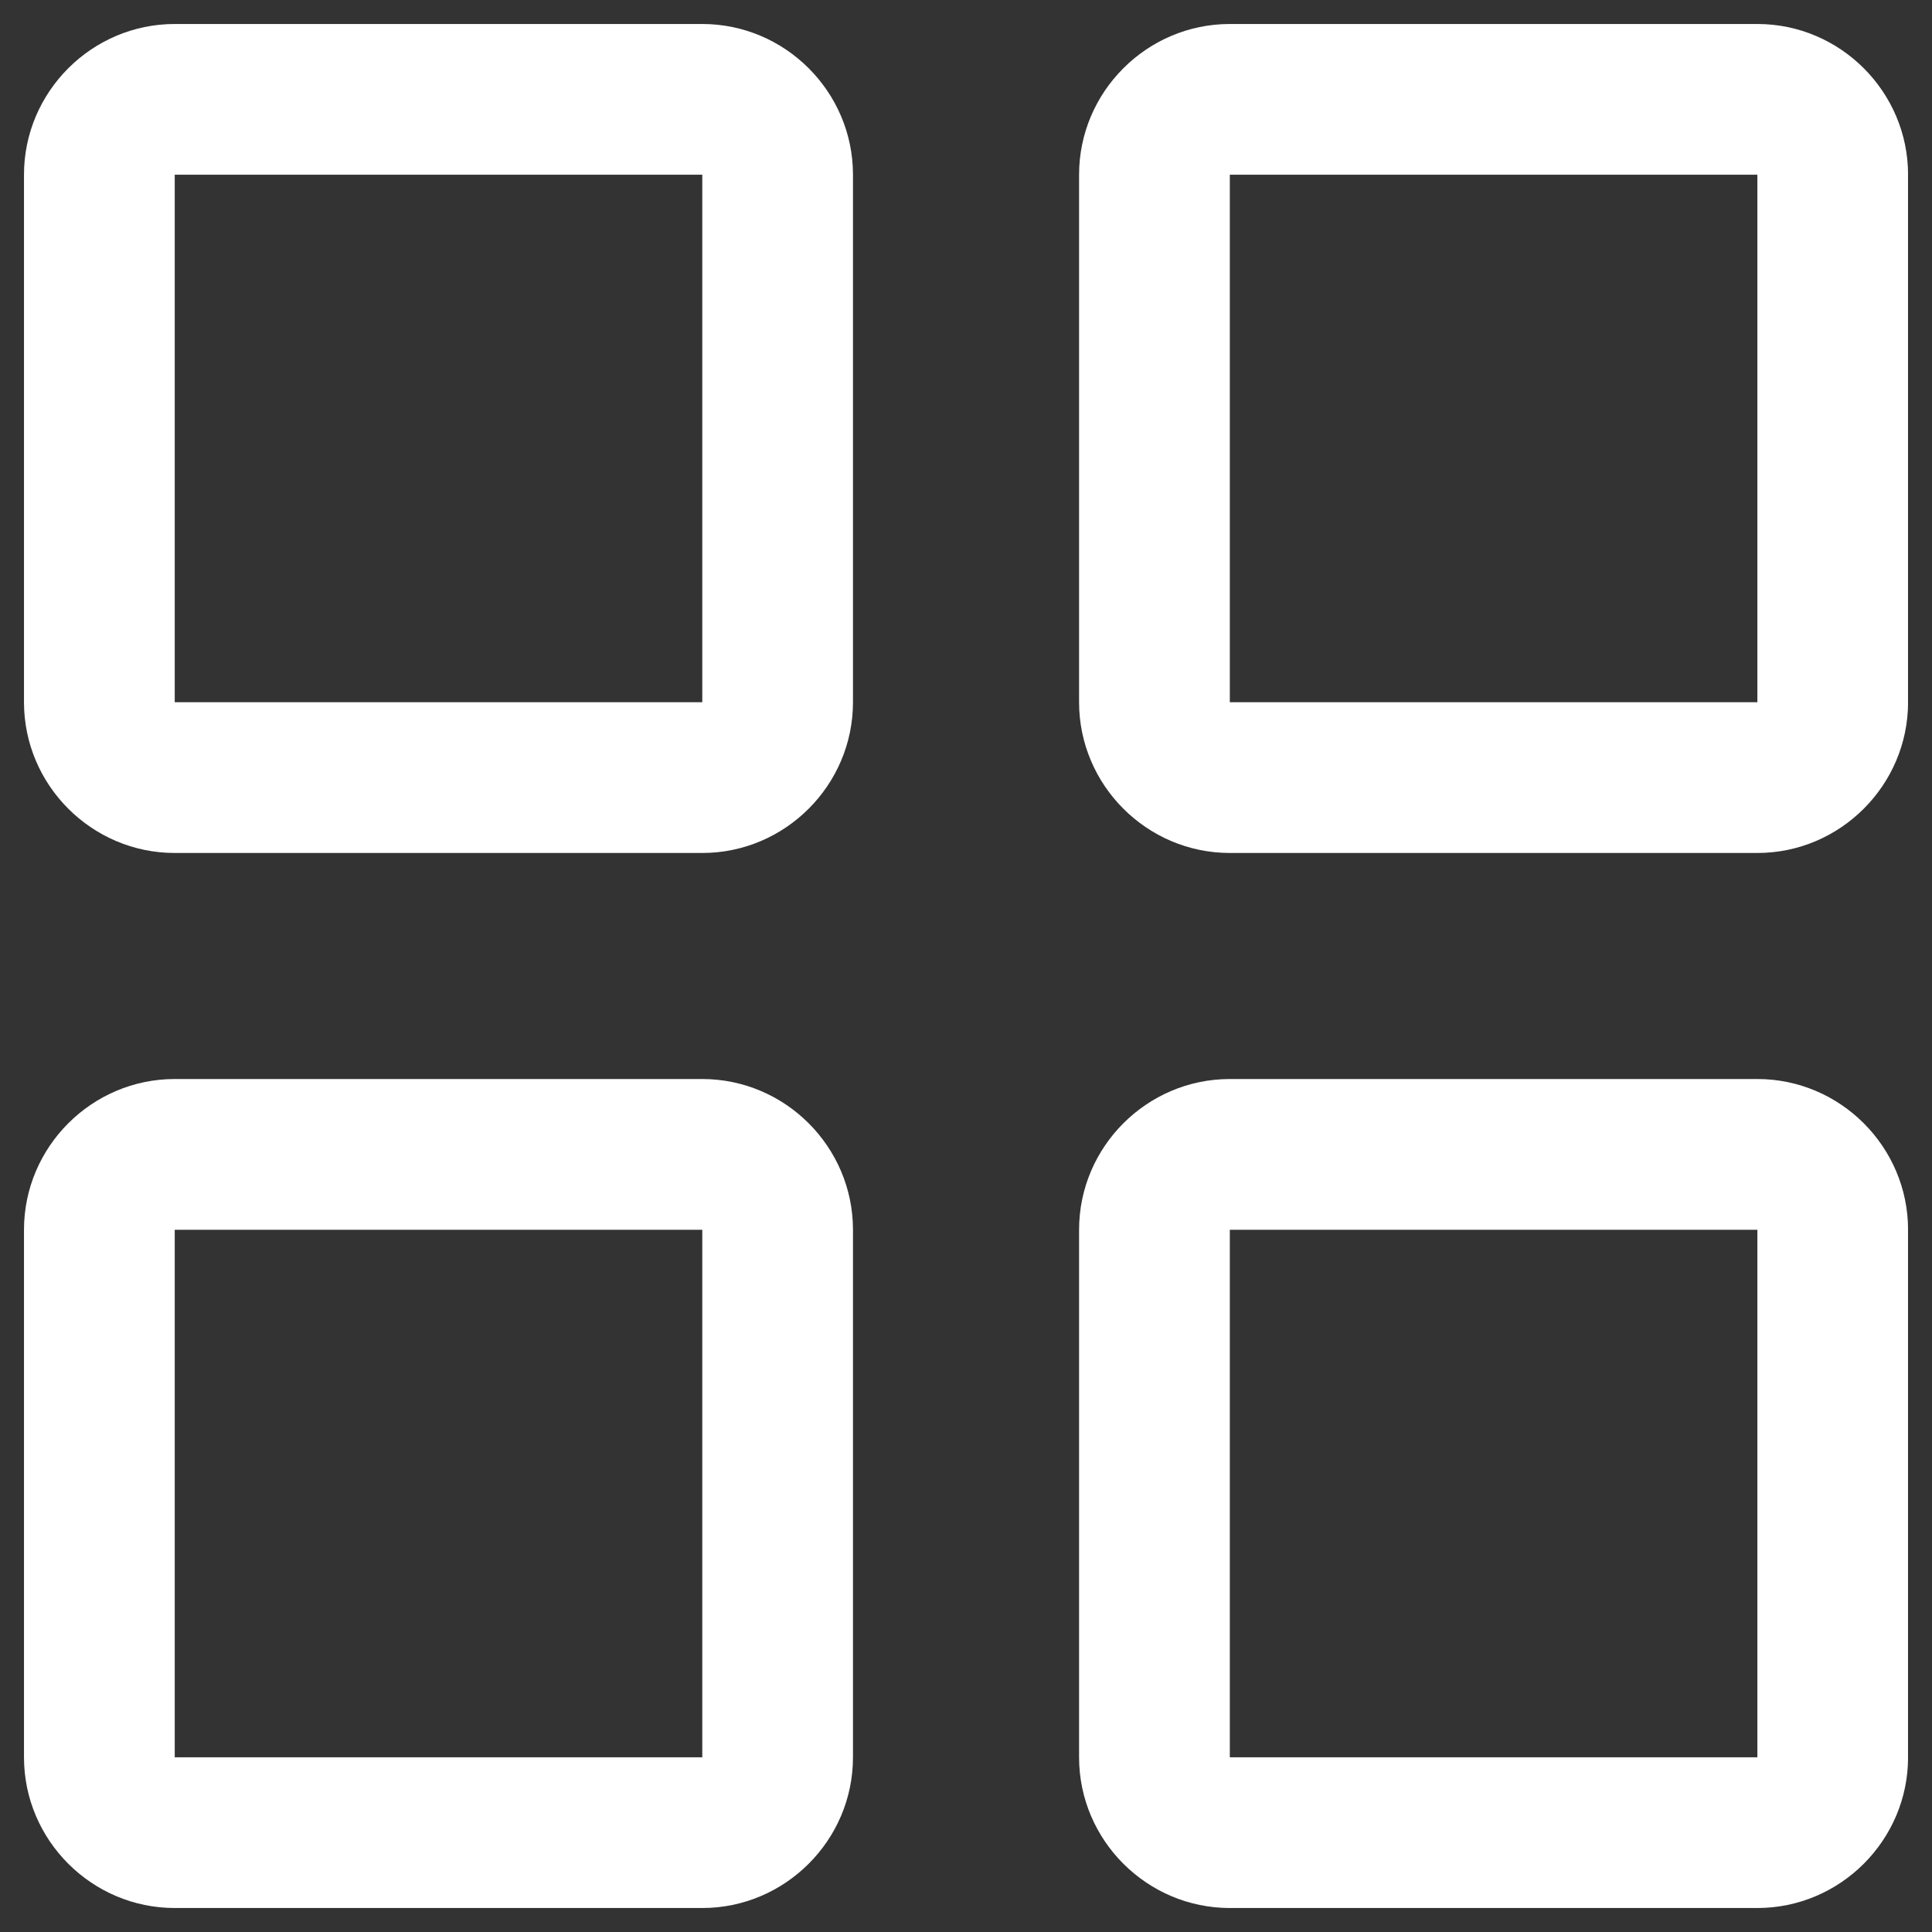
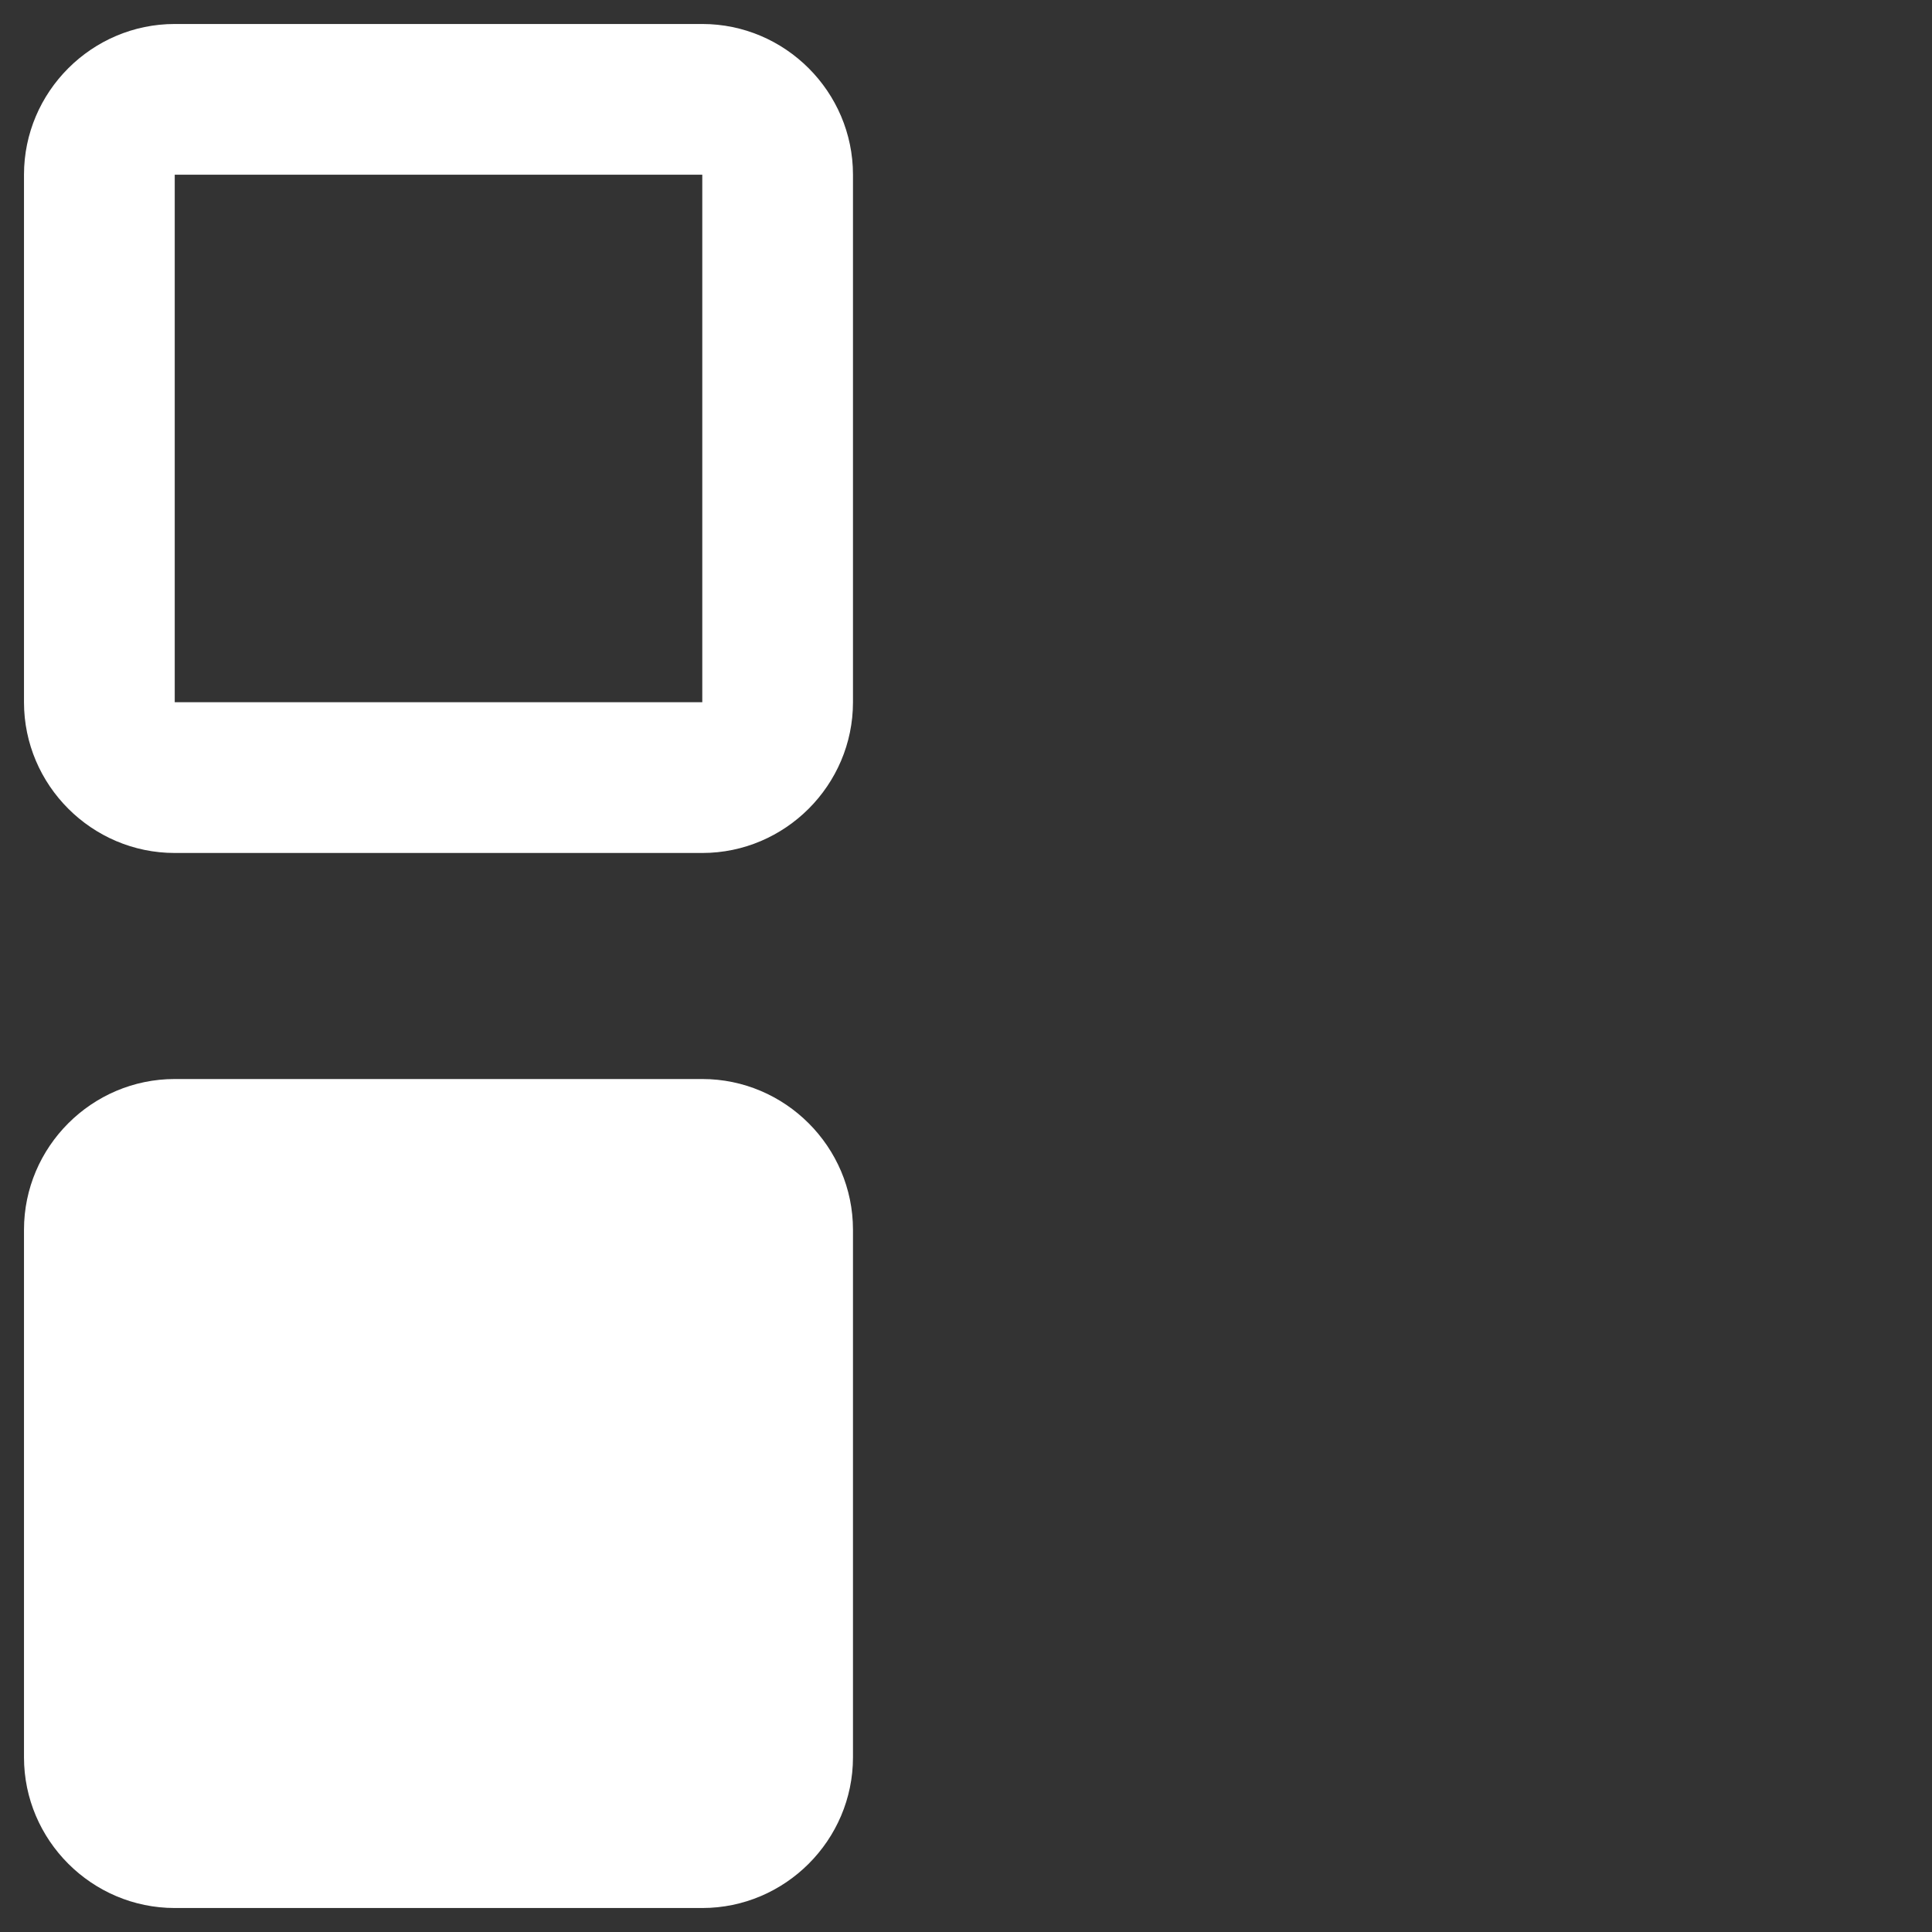
<svg xmlns="http://www.w3.org/2000/svg" width="36" height="36" viewBox="0 0 36 36" fill="none">
  <rect x="0" y="0" width="36" height="36" fill="#333333" stroke="none" />
  <g clip-path="url(#clip0_980_959)">
    <path d="M13.086 15.894H3.256C1.711 15.894 0.447 14.63 0.447 13.085V3.255C0.447 1.711 1.711 0.447 3.256 0.447H13.086C14.63 0.447 15.894 1.711 15.894 3.255V13.085C15.894 14.63 14.63 15.894 13.086 15.894ZM3.256 3.255V13.085H13.086V3.255H3.256Z" fill="white" />
-     <path d="M13.086 35.553H3.256C1.711 35.553 0.447 34.289 0.447 32.745V22.915C0.447 21.37 1.711 20.106 3.256 20.106H13.086C14.63 20.106 15.894 21.37 15.894 22.915V32.745C15.894 34.289 14.63 35.553 13.086 35.553ZM3.256 22.915V32.745H13.086V22.915H3.256Z" fill="white" />
-     <path d="M32.746 15.894H22.916C21.371 15.894 20.107 14.63 20.107 13.085V3.255C20.107 1.711 21.371 0.447 22.916 0.447H32.746C34.29 0.447 35.554 1.711 35.554 3.255V13.085C35.554 14.63 34.29 15.894 32.746 15.894ZM22.916 3.255V13.085H32.746V3.255H22.916Z" fill="white" />
-     <path d="M32.746 35.553H22.916C21.371 35.553 20.107 34.289 20.107 32.745V22.915C20.107 21.37 21.371 20.106 22.916 20.106H32.746C34.29 20.106 35.554 21.37 35.554 22.915V32.745C35.554 34.289 34.29 35.553 32.746 35.553ZM22.916 22.915V32.745H32.746V22.915H22.916Z" fill="white" />
+     <path d="M13.086 35.553H3.256C1.711 35.553 0.447 34.289 0.447 32.745V22.915C0.447 21.37 1.711 20.106 3.256 20.106H13.086C14.63 20.106 15.894 21.37 15.894 22.915V32.745C15.894 34.289 14.63 35.553 13.086 35.553ZM3.256 22.915H13.086V22.915H3.256Z" fill="white" />
  </g>
  <defs>
    <clipPath id="clip0_980_959">
      <rect width="35.106" height="35.106" fill="white" transform="translate(0.447 0.447)" />
    </clipPath>
  </defs>
</svg>